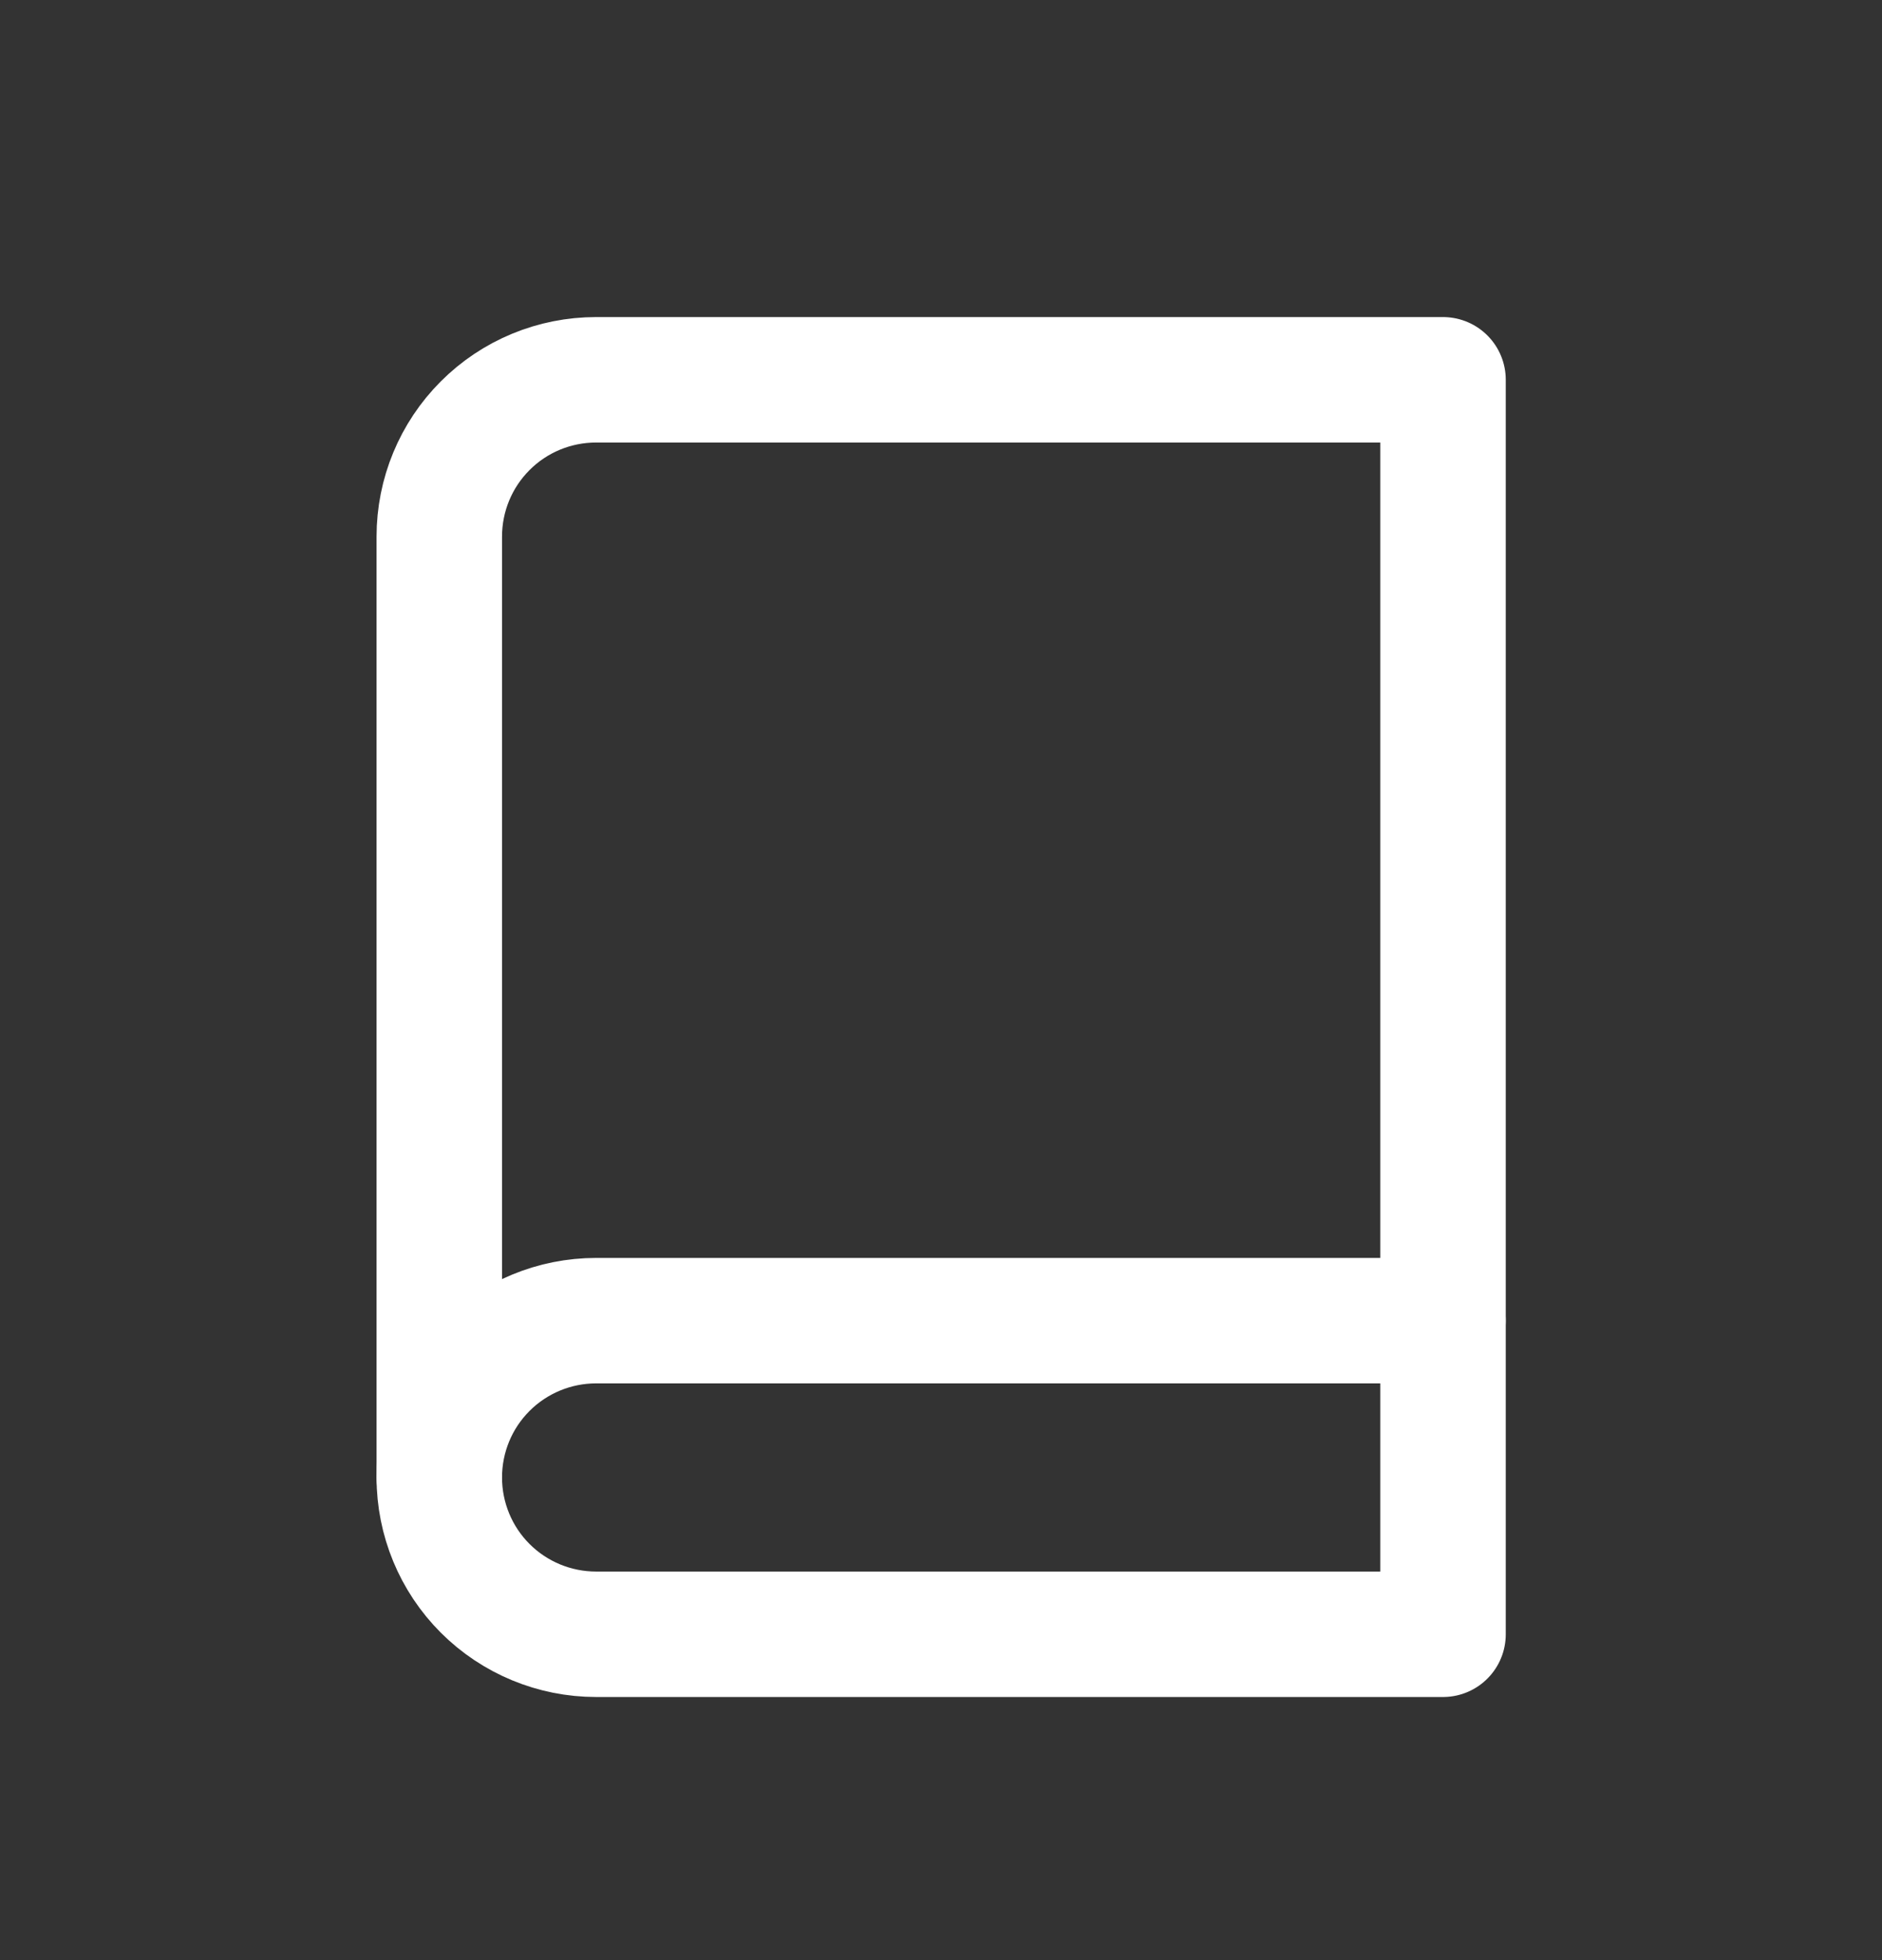
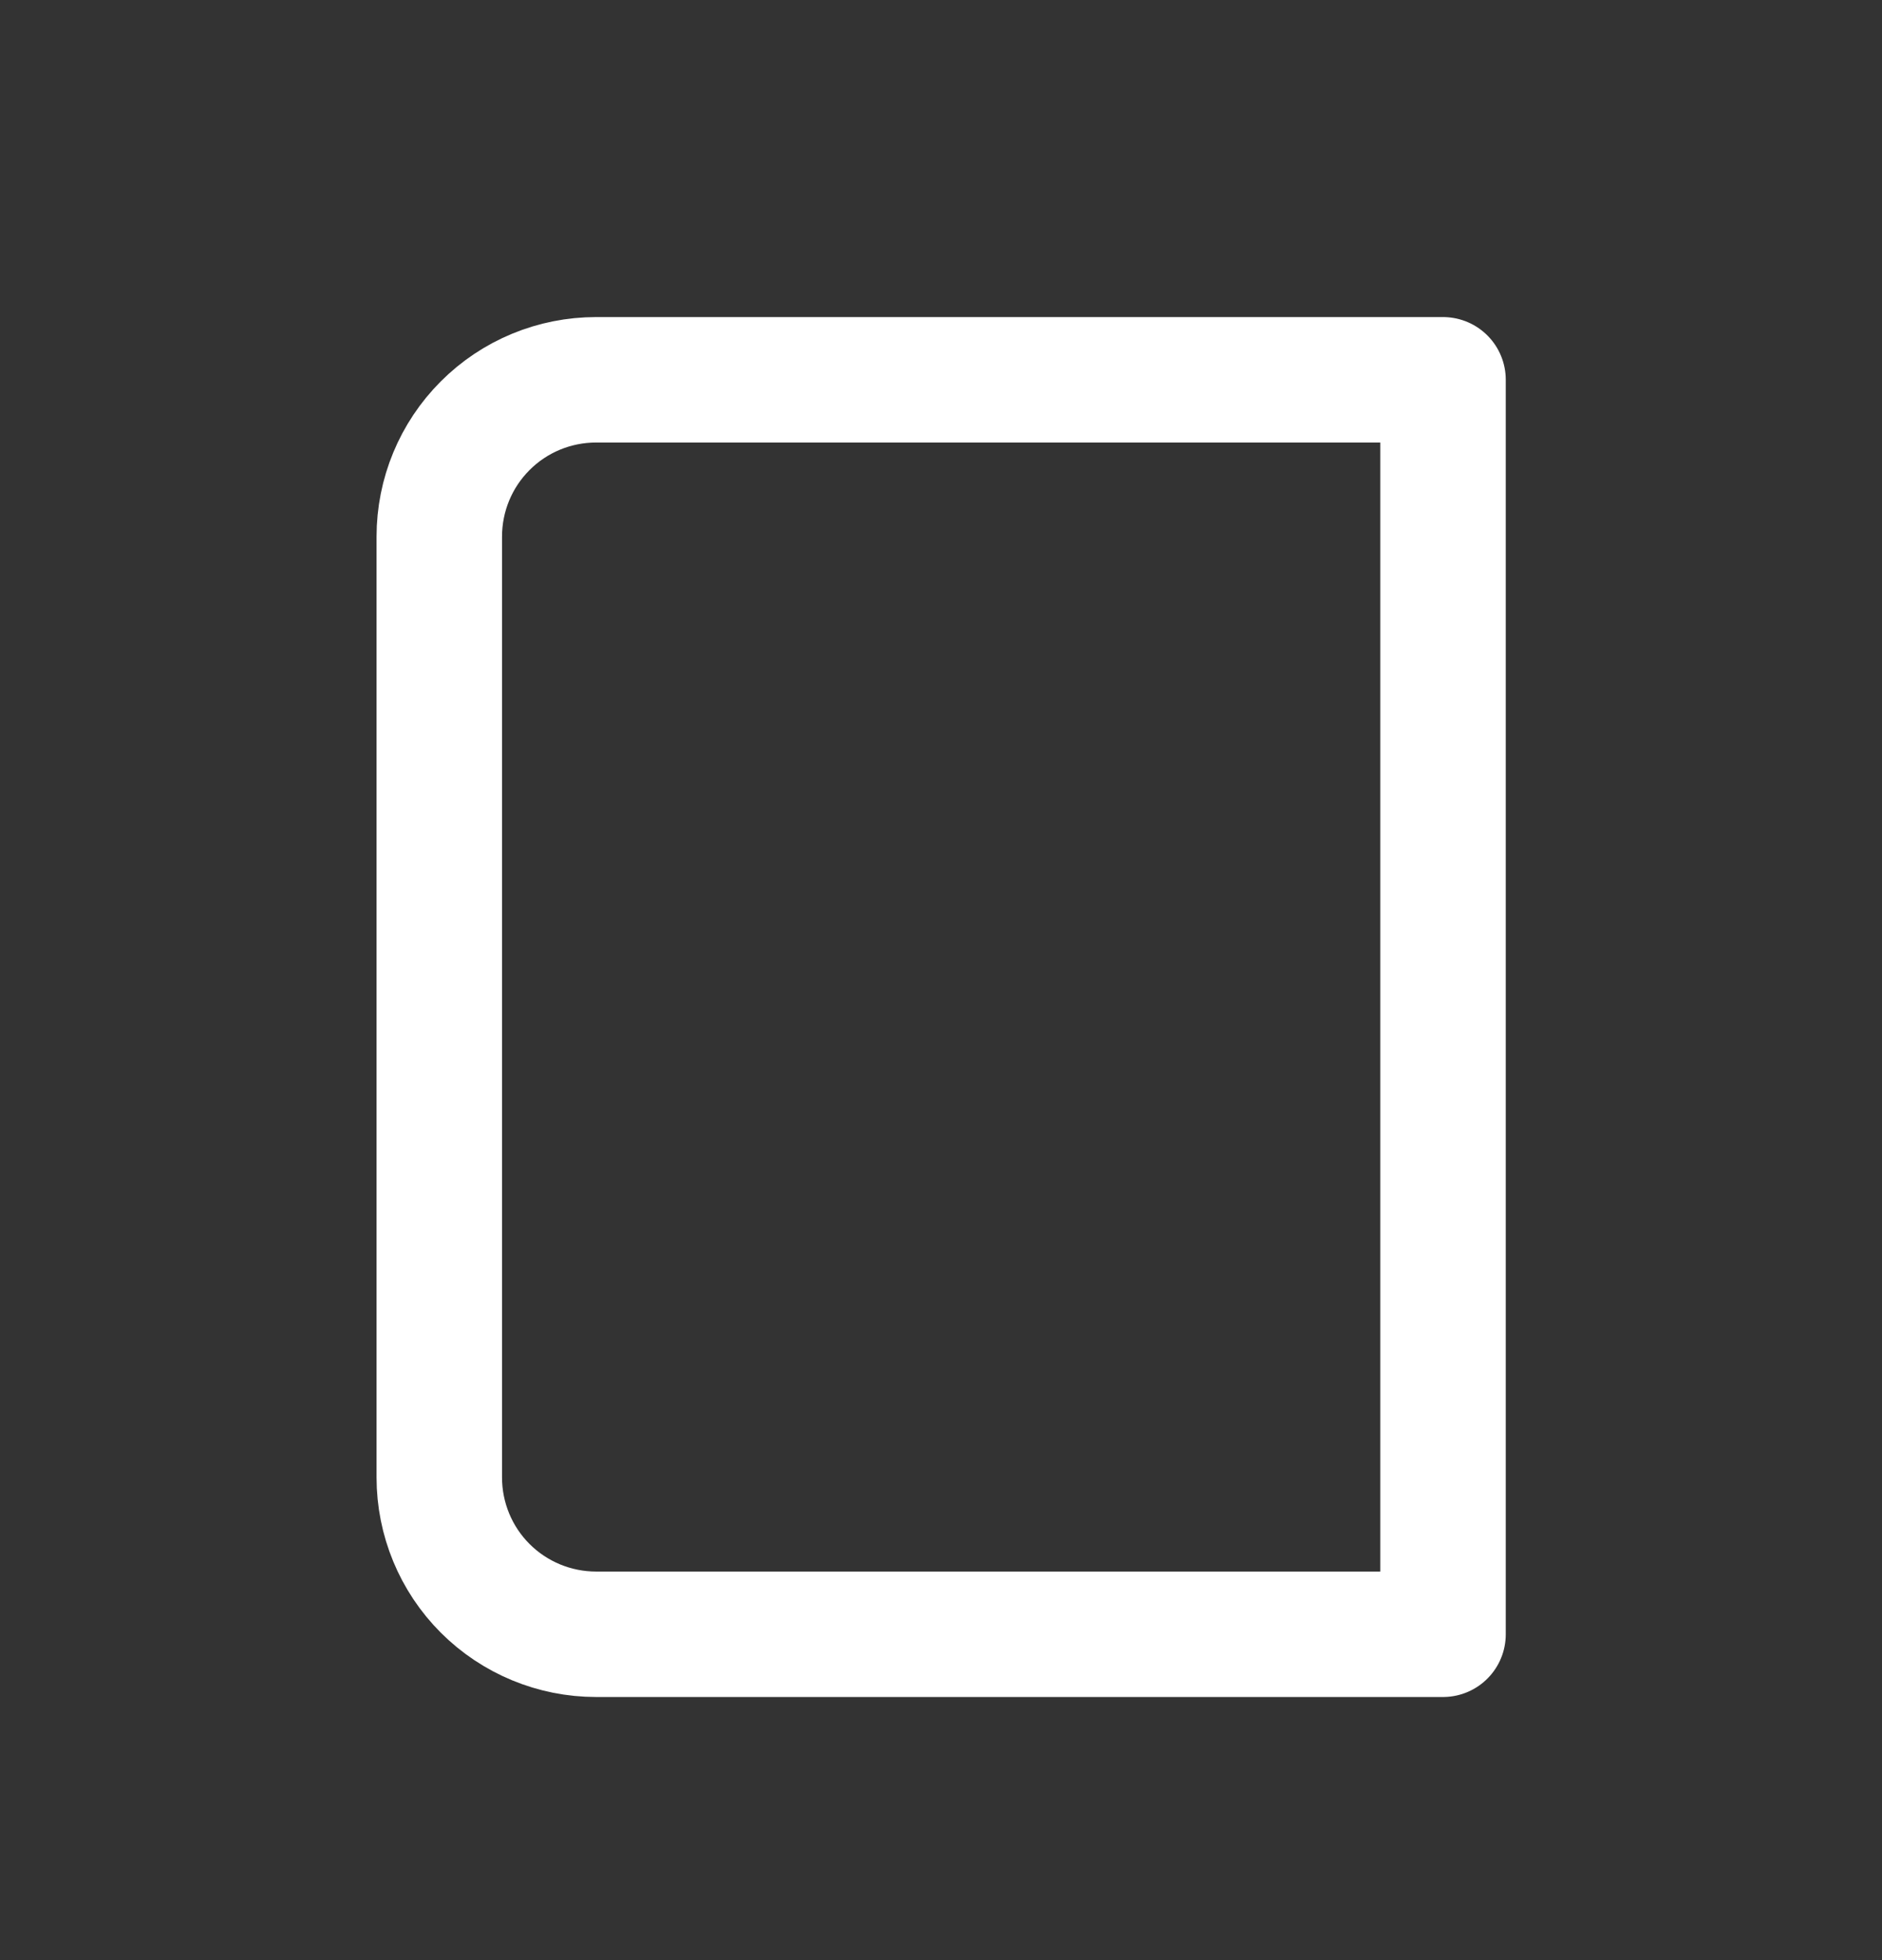
<svg xmlns="http://www.w3.org/2000/svg" width="24" height="25" viewBox="0 0 24 25" fill="none">
  <rect x="0" y="0" width="24" height="25" fill="#333333" stroke="none" />
  <path d="M7.602 4.844H18.402V20.844H7.602C7.071 20.844 6.562 20.633 6.187 20.258C5.812 19.883 5.602 19.374 5.602 18.844V6.844C5.602 6.313 5.812 5.805 6.187 5.43C6.562 5.054 7.071 4.844 7.602 4.844Z" stroke="white" stroke-width="1.6" stroke-linecap="round" stroke-linejoin="round" />
-   <path d="M5.602 18.844C5.602 18.313 5.812 17.805 6.187 17.43C6.562 17.055 7.071 16.844 7.602 16.844H18.402" stroke="white" stroke-width="1.6" stroke-linecap="round" stroke-linejoin="round" />
</svg>